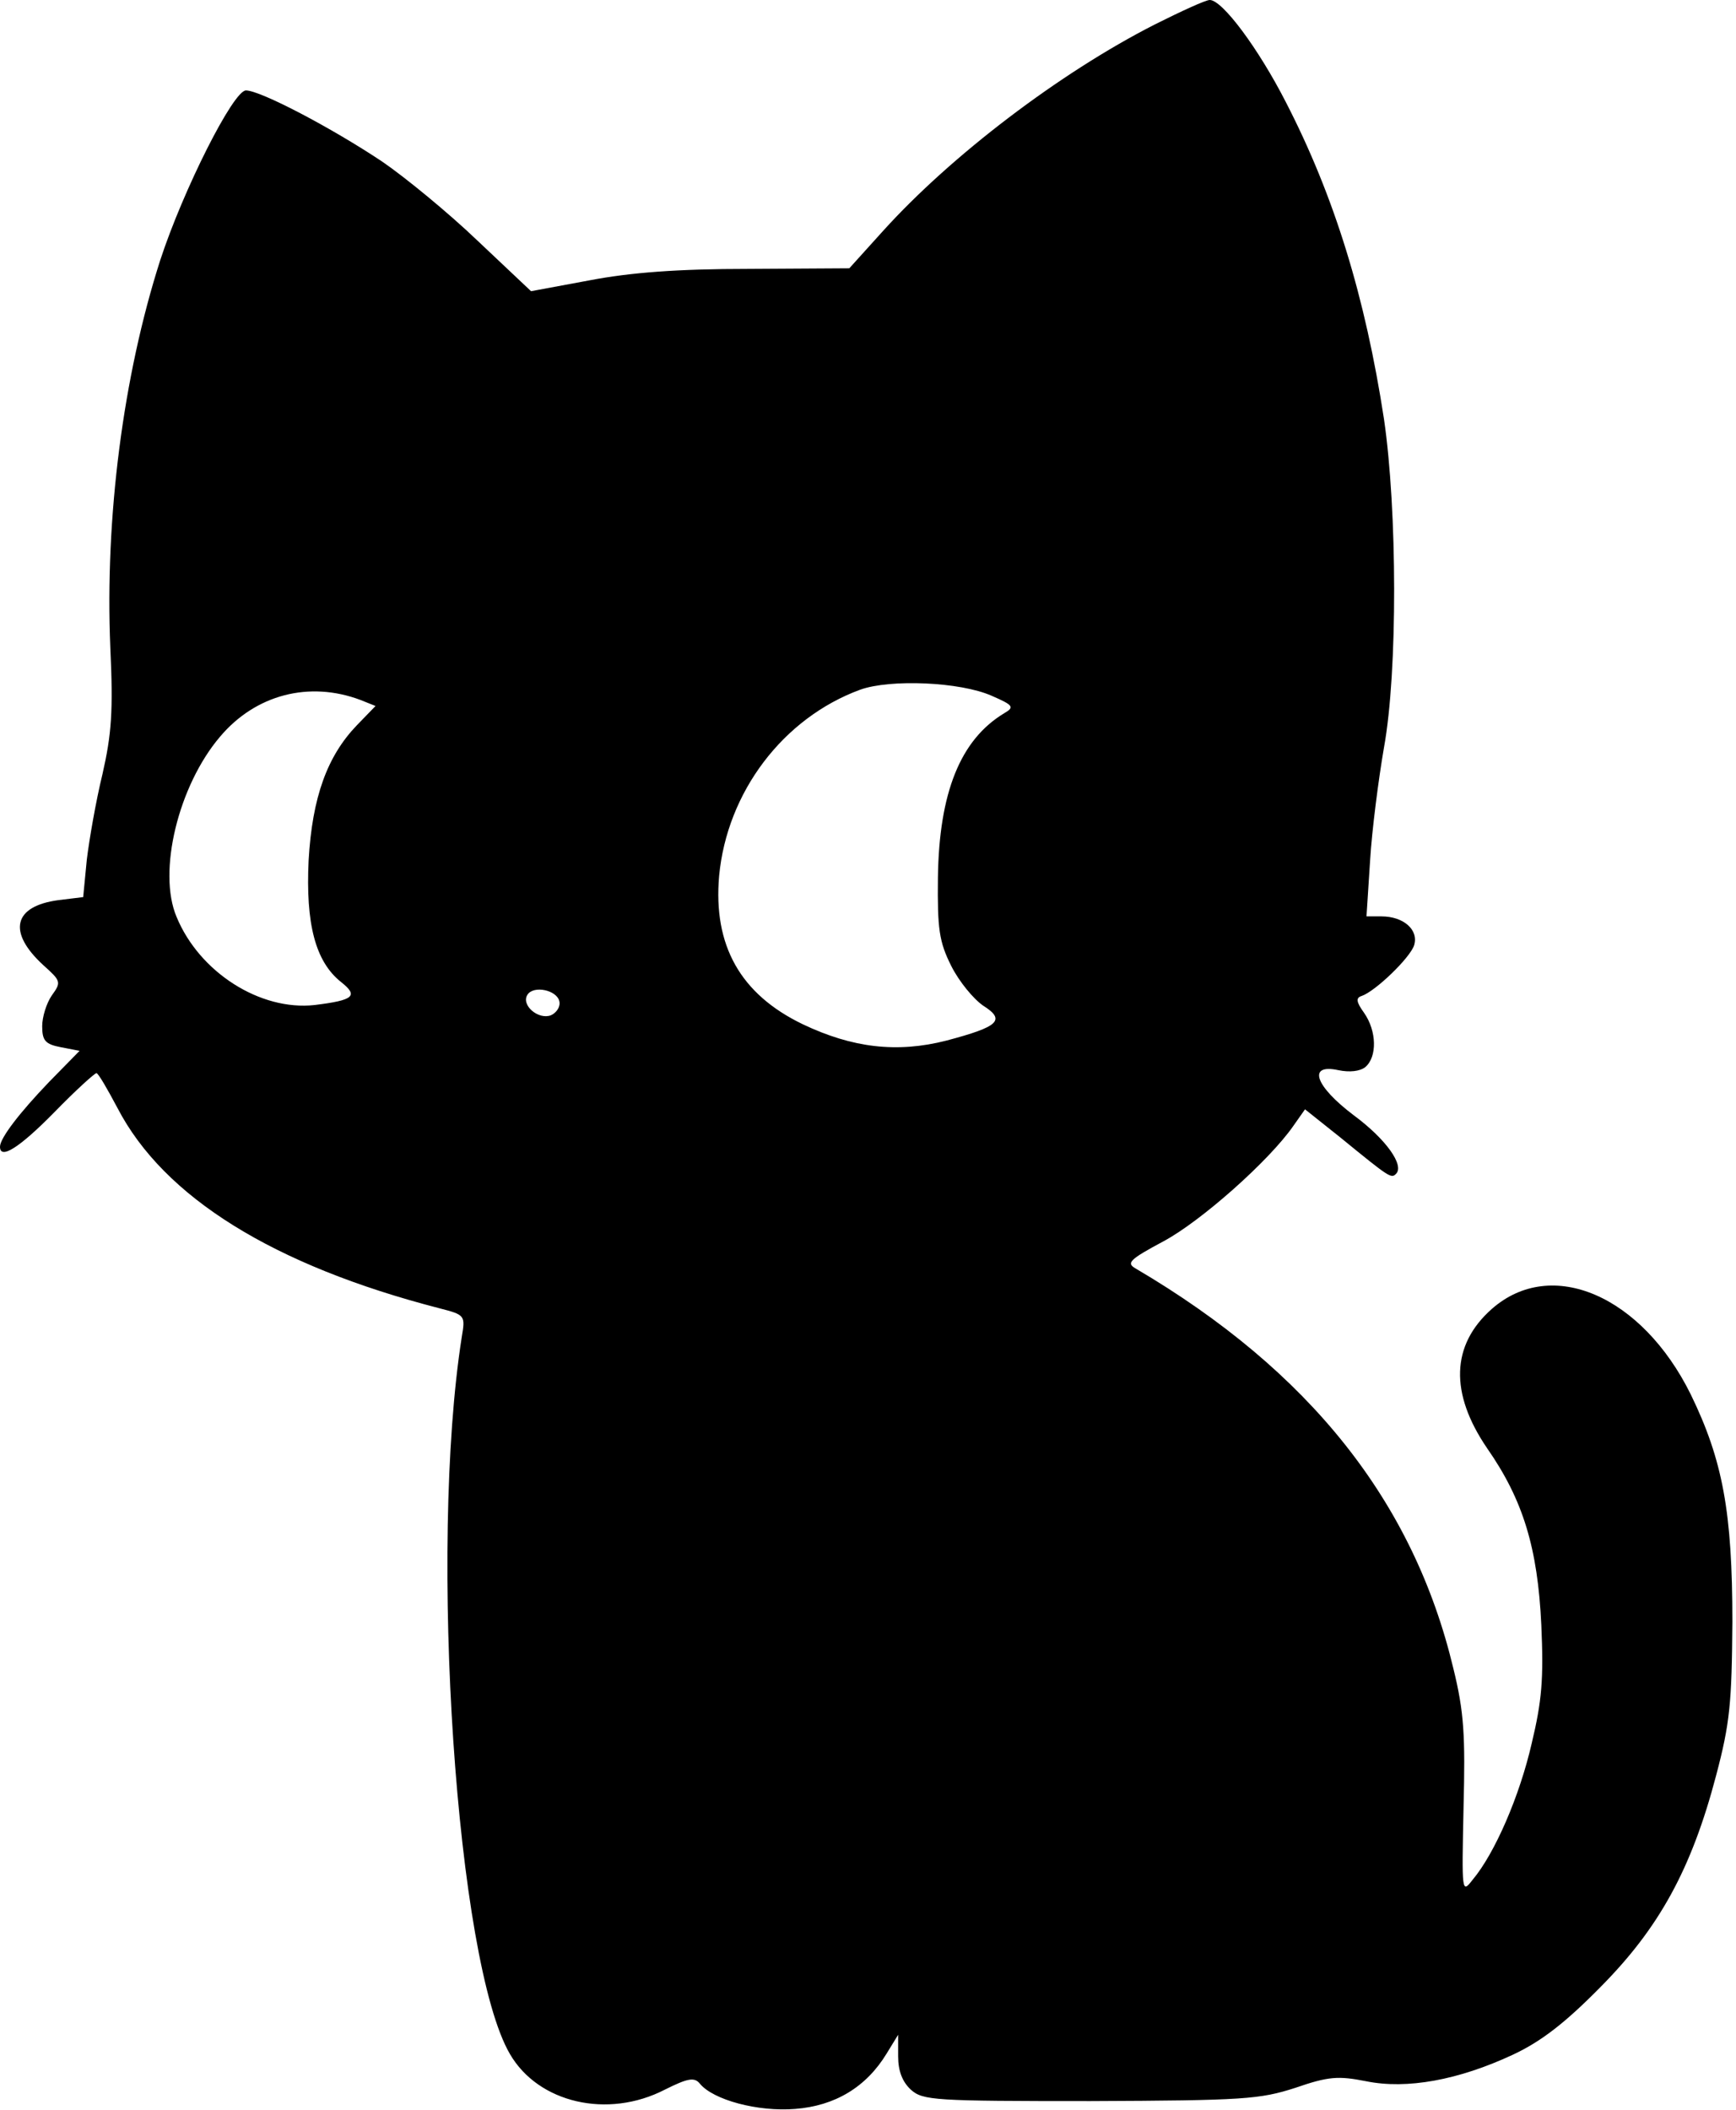
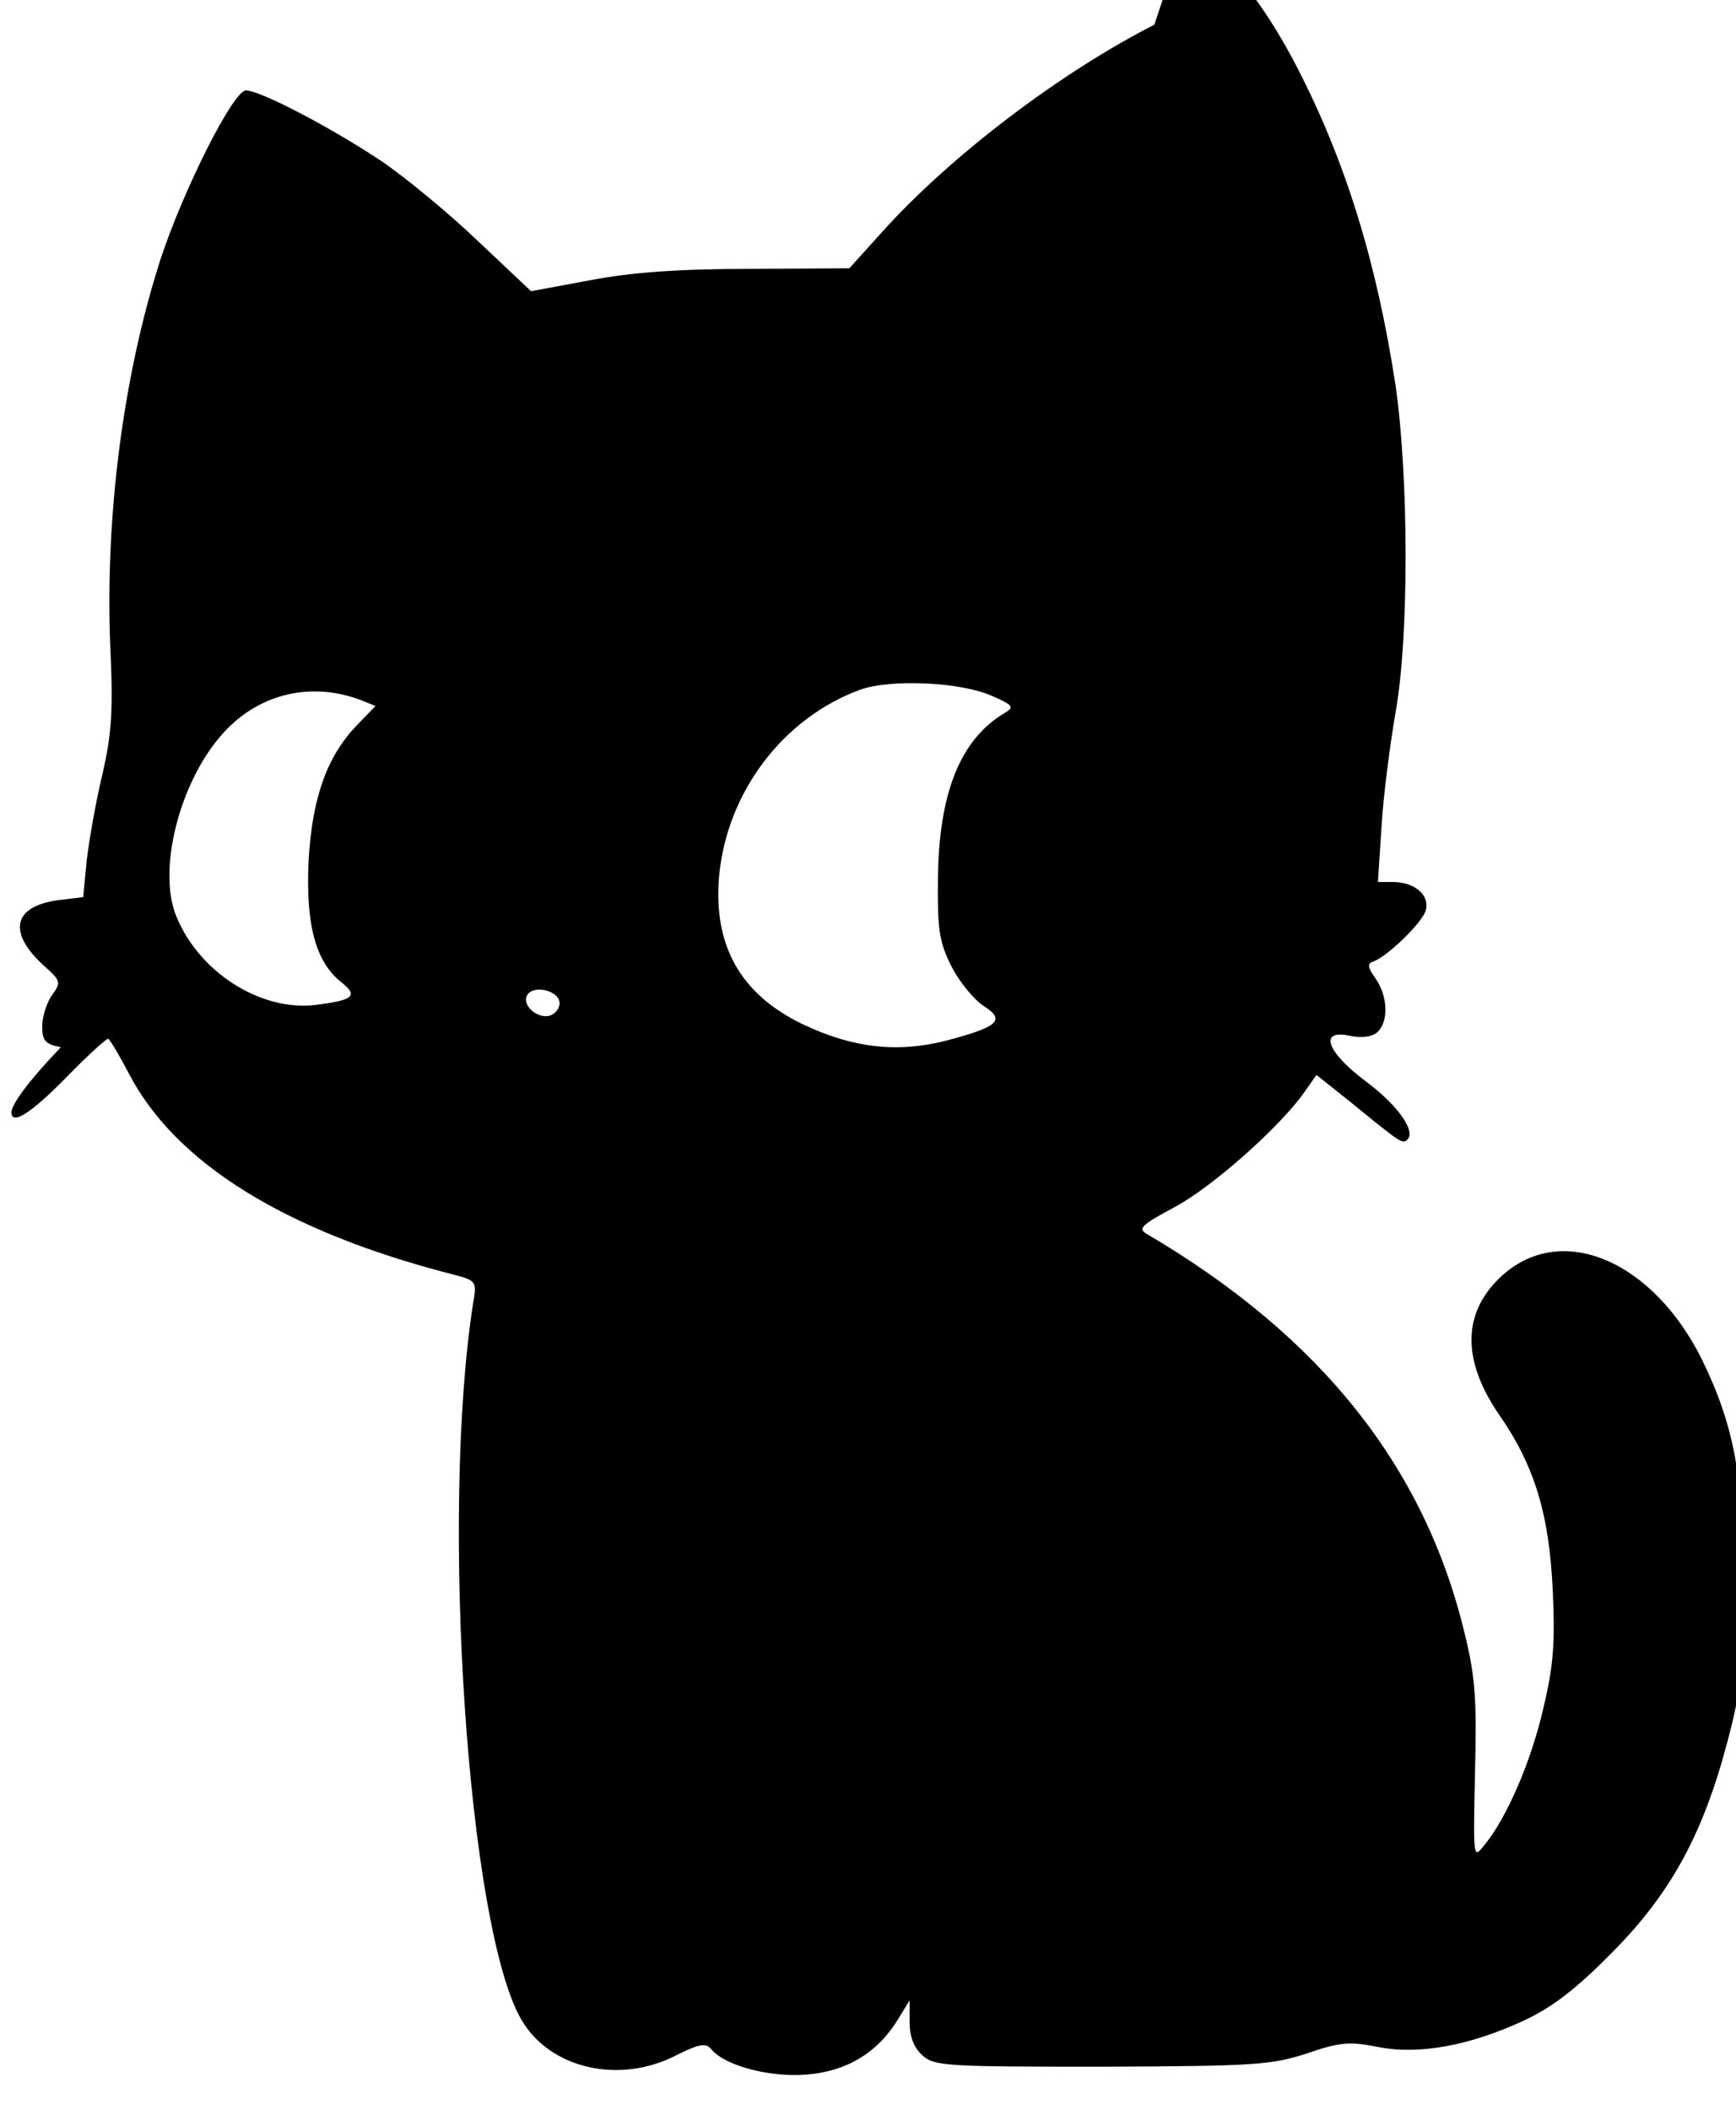
<svg xmlns="http://www.w3.org/2000/svg" version="1.0" width="288pt" height="350pt" viewBox="0 0 288 350" preserveAspectRatio="xMidYMid meet">
  <g transform="translate(0,350) scale(0.1,-0.1)" fill="#000000" stroke="none">
-     <path d="M1915 3459 c-157 -80 -337 -217 -450 -342 l-56 -62 -167 -1 c-118 0 -196 -6 -264 -19 l-97 -18 -89 84 c-48 46 -120 105 -158 131 -84 56 -202 118 -226 118 -21 0 -104 -165 -142 -281 -62 -193 -92 -428 -83 -643 5 -106 2 -144 -13 -210 -11 -45 -22 -109 -26 -142 l-6 -62 -41 -5 c-75 -10 -85 -53 -25 -108 29 -26 30 -28 14 -50 -9 -13 -16 -36 -16 -51 0 -24 5 -30 31 -35 l31 -6 -50 -51 c-50 -52 -82 -94 -82 -108 0 -22 32 -2 90 57 35 36 67 65 70 65 3 0 18 -26 35 -58 77 -148 259 -261 534 -332 43 -11 43 -12 37 -48 -55 -351 -9 -1037 80 -1189 47 -81 162 -108 257 -59 38 19 49 21 58 10 22 -27 96 -47 158 -42 66 5 118 36 152 92 l19 31 0 -36 c0 -24 7 -42 21 -55 20 -18 39 -19 298 -19 255 1 281 3 340 22 55 19 71 20 117 11 68 -14 154 2 244 44 47 22 87 53 146 113 96 97 150 194 191 350 23 87 26 120 27 255 0 182 -16 268 -69 377 -81 164 -231 229 -330 142 -68 -60 -70 -140 -8 -231 60 -86 84 -166 90 -293 4 -90 1 -126 -16 -197 -20 -87 -61 -182 -98 -226 -18 -23 -18 -22 -15 120 3 119 1 158 -17 231 -66 276 -238 493 -527 663 -16 9 -10 15 46 45 62 33 176 134 216 192 l19 27 59 -47 c82 -67 84 -68 92 -60 14 14 -16 57 -70 97 -65 49 -77 86 -26 75 19 -4 36 -2 45 5 20 17 19 60 -2 90 -13 18 -14 25 -4 28 23 8 80 63 87 84 8 26 -18 48 -54 48 l-25 0 6 93 c3 50 14 135 23 187 23 126 22 395 0 545 -31 202 -82 369 -163 526 -45 88 -105 169 -126 169 -7 0 -48 -19 -92 -41z m-270 -1113 c37 -16 38 -19 21 -29 -73 -44 -108 -132 -110 -272 -1 -86 2 -107 22 -147 13 -26 37 -55 53 -66 38 -24 26 -35 -61 -58 -82 -21 -156 -12 -238 27 -104 50 -149 131 -139 246 13 139 106 262 234 309 50 18 166 13 218 -10z m-1047 -7 l25 -10 -31 -32 c-49 -51 -74 -119 -80 -224 -5 -105 11 -168 54 -202 29 -23 21 -30 -44 -38 -90 -10 -191 54 -229 146 -32 75 3 218 72 299 59 70 148 93 233 61z m330 -500 c2 -9 -5 -19 -14 -23 -21 -8 -50 17 -39 34 10 16 49 8 53 -11z" />
+     <path d="M1915 3459 c-157 -80 -337 -217 -450 -342 l-56 -62 -167 -1 c-118 0 -196 -6 -264 -19 l-97 -18 -89 84 c-48 46 -120 105 -158 131 -84 56 -202 118 -226 118 -21 0 -104 -165 -142 -281 -62 -193 -92 -428 -83 -643 5 -106 2 -144 -13 -210 -11 -45 -22 -109 -26 -142 l-6 -62 -41 -5 c-75 -10 -85 -53 -25 -108 29 -26 30 -28 14 -50 -9 -13 -16 -36 -16 -51 0 -24 5 -30 31 -35 c-50 -52 -82 -94 -82 -108 0 -22 32 -2 90 57 35 36 67 65 70 65 3 0 18 -26 35 -58 77 -148 259 -261 534 -332 43 -11 43 -12 37 -48 -55 -351 -9 -1037 80 -1189 47 -81 162 -108 257 -59 38 19 49 21 58 10 22 -27 96 -47 158 -42 66 5 118 36 152 92 l19 31 0 -36 c0 -24 7 -42 21 -55 20 -18 39 -19 298 -19 255 1 281 3 340 22 55 19 71 20 117 11 68 -14 154 2 244 44 47 22 87 53 146 113 96 97 150 194 191 350 23 87 26 120 27 255 0 182 -16 268 -69 377 -81 164 -231 229 -330 142 -68 -60 -70 -140 -8 -231 60 -86 84 -166 90 -293 4 -90 1 -126 -16 -197 -20 -87 -61 -182 -98 -226 -18 -23 -18 -22 -15 120 3 119 1 158 -17 231 -66 276 -238 493 -527 663 -16 9 -10 15 46 45 62 33 176 134 216 192 l19 27 59 -47 c82 -67 84 -68 92 -60 14 14 -16 57 -70 97 -65 49 -77 86 -26 75 19 -4 36 -2 45 5 20 17 19 60 -2 90 -13 18 -14 25 -4 28 23 8 80 63 87 84 8 26 -18 48 -54 48 l-25 0 6 93 c3 50 14 135 23 187 23 126 22 395 0 545 -31 202 -82 369 -163 526 -45 88 -105 169 -126 169 -7 0 -48 -19 -92 -41z m-270 -1113 c37 -16 38 -19 21 -29 -73 -44 -108 -132 -110 -272 -1 -86 2 -107 22 -147 13 -26 37 -55 53 -66 38 -24 26 -35 -61 -58 -82 -21 -156 -12 -238 27 -104 50 -149 131 -139 246 13 139 106 262 234 309 50 18 166 13 218 -10z m-1047 -7 l25 -10 -31 -32 c-49 -51 -74 -119 -80 -224 -5 -105 11 -168 54 -202 29 -23 21 -30 -44 -38 -90 -10 -191 54 -229 146 -32 75 3 218 72 299 59 70 148 93 233 61z m330 -500 c2 -9 -5 -19 -14 -23 -21 -8 -50 17 -39 34 10 16 49 8 53 -11z" />
  </g>
</svg>